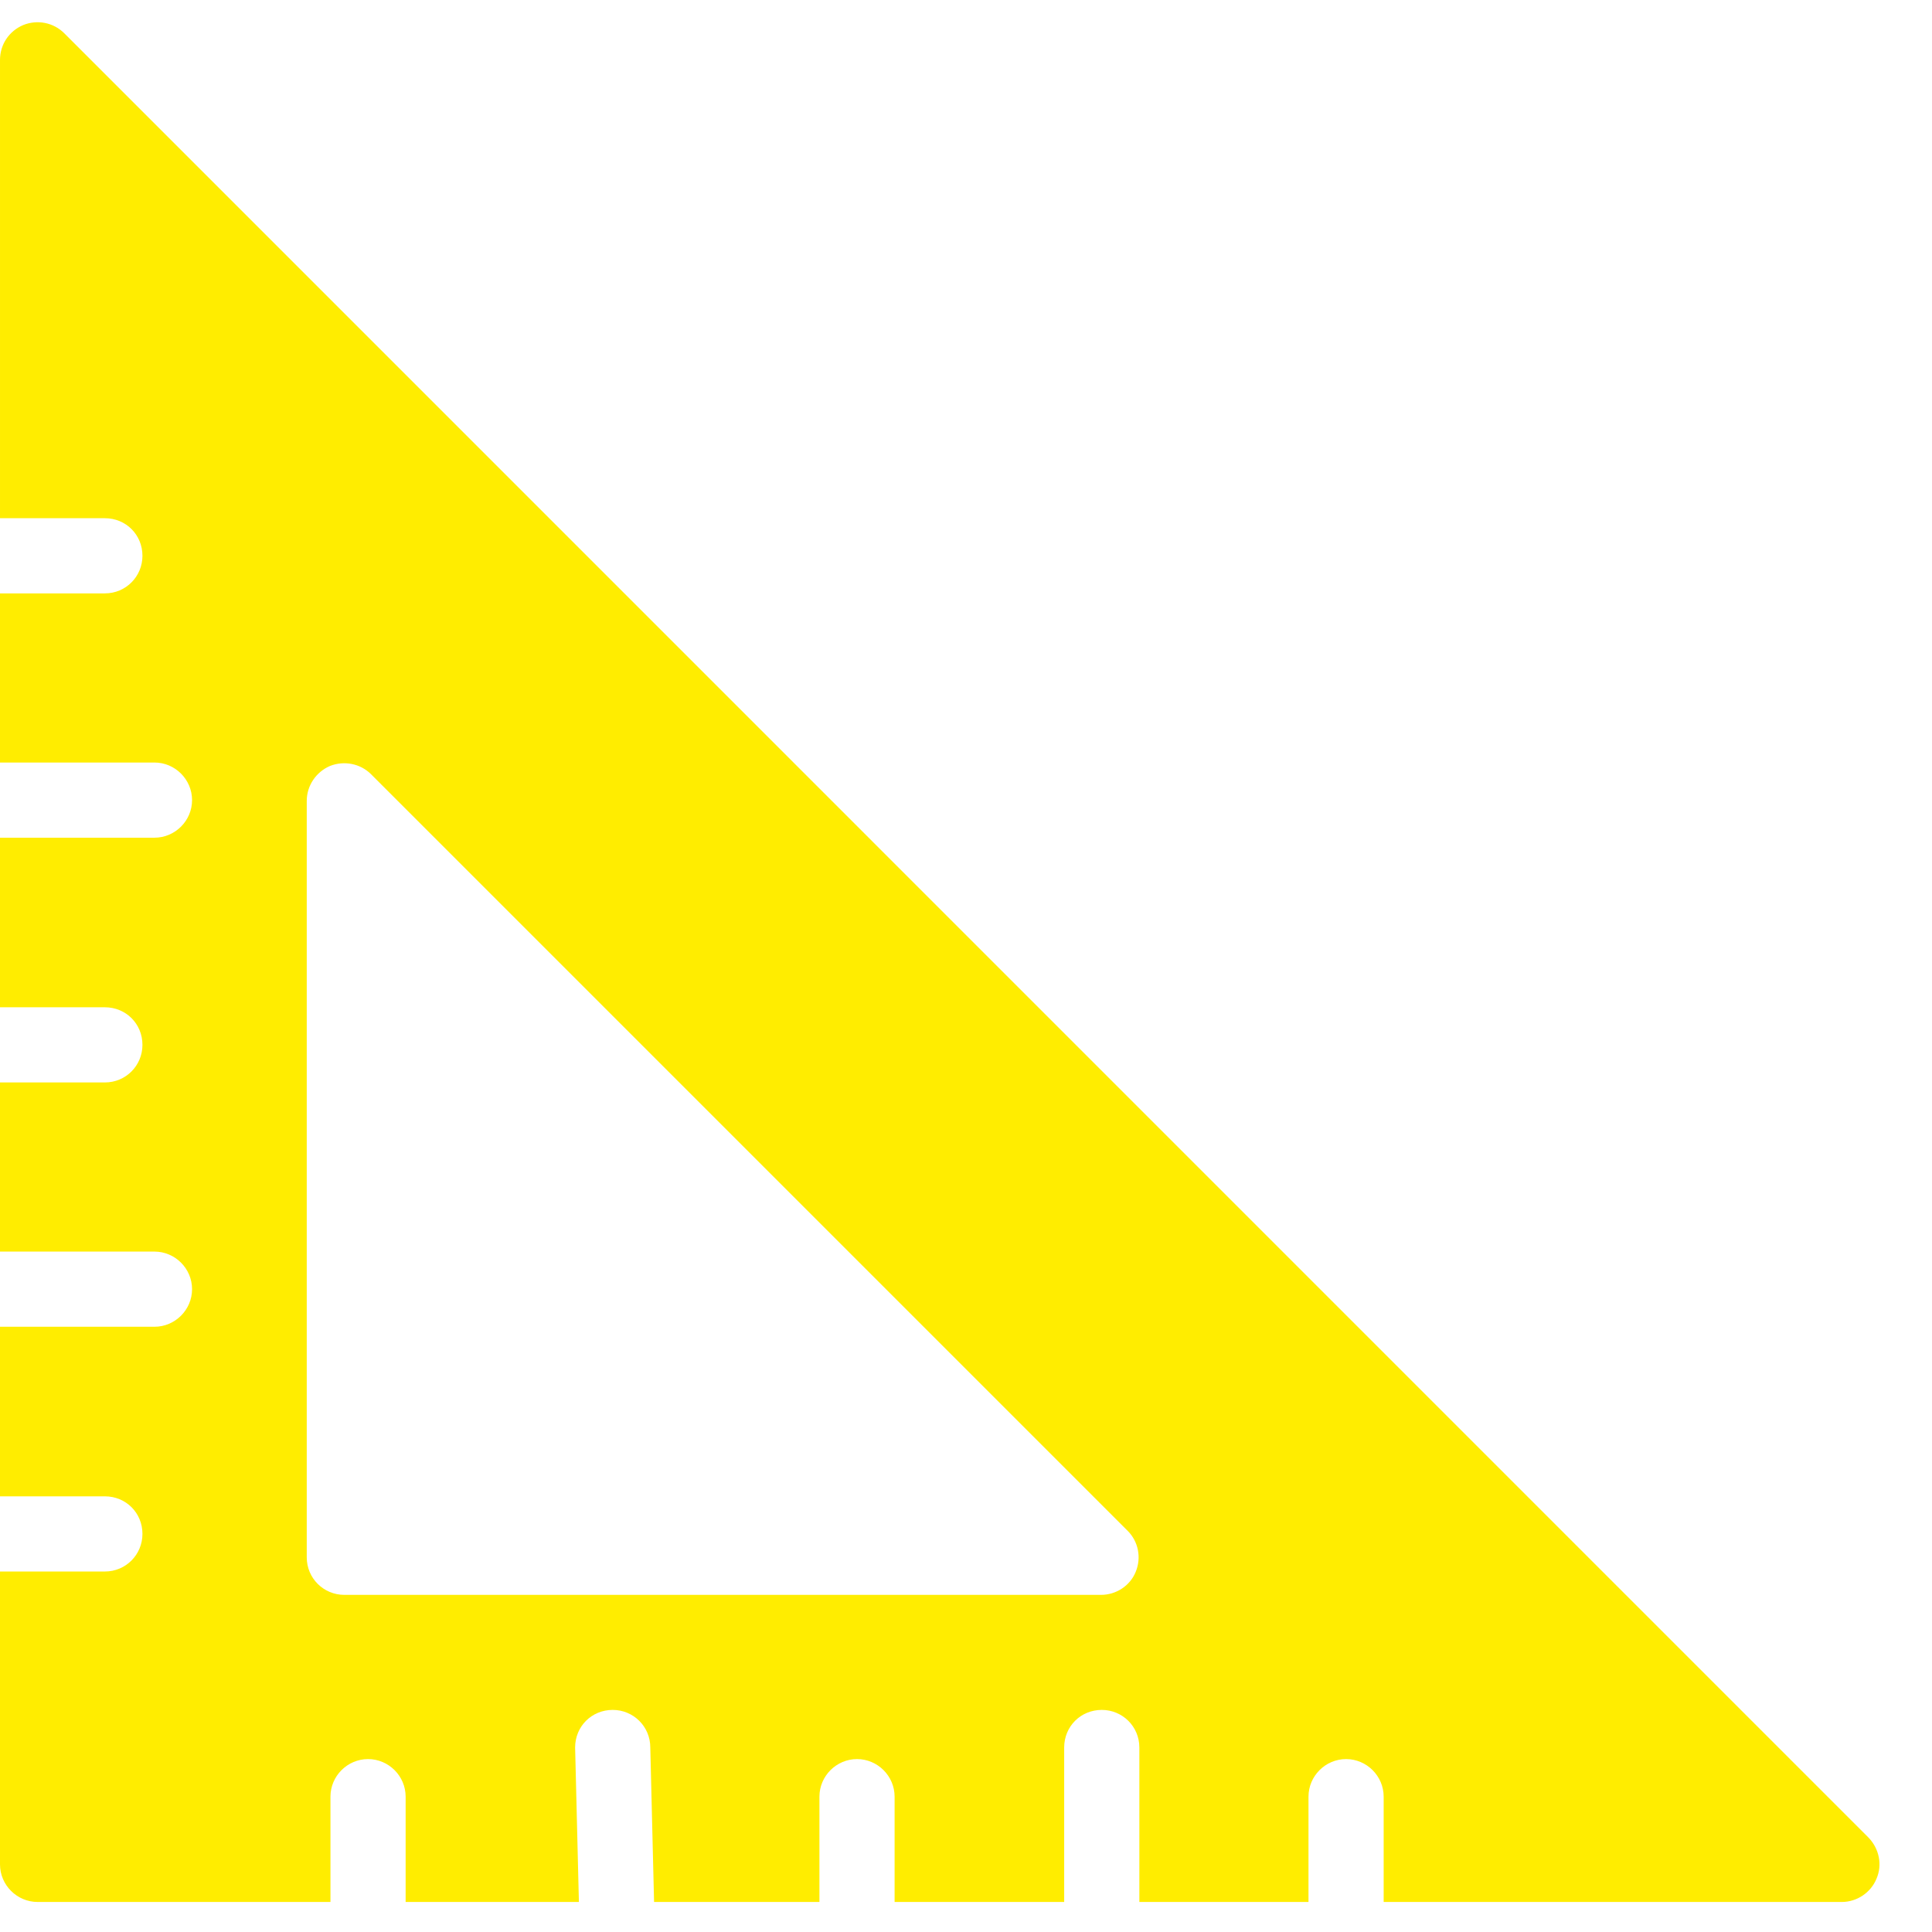
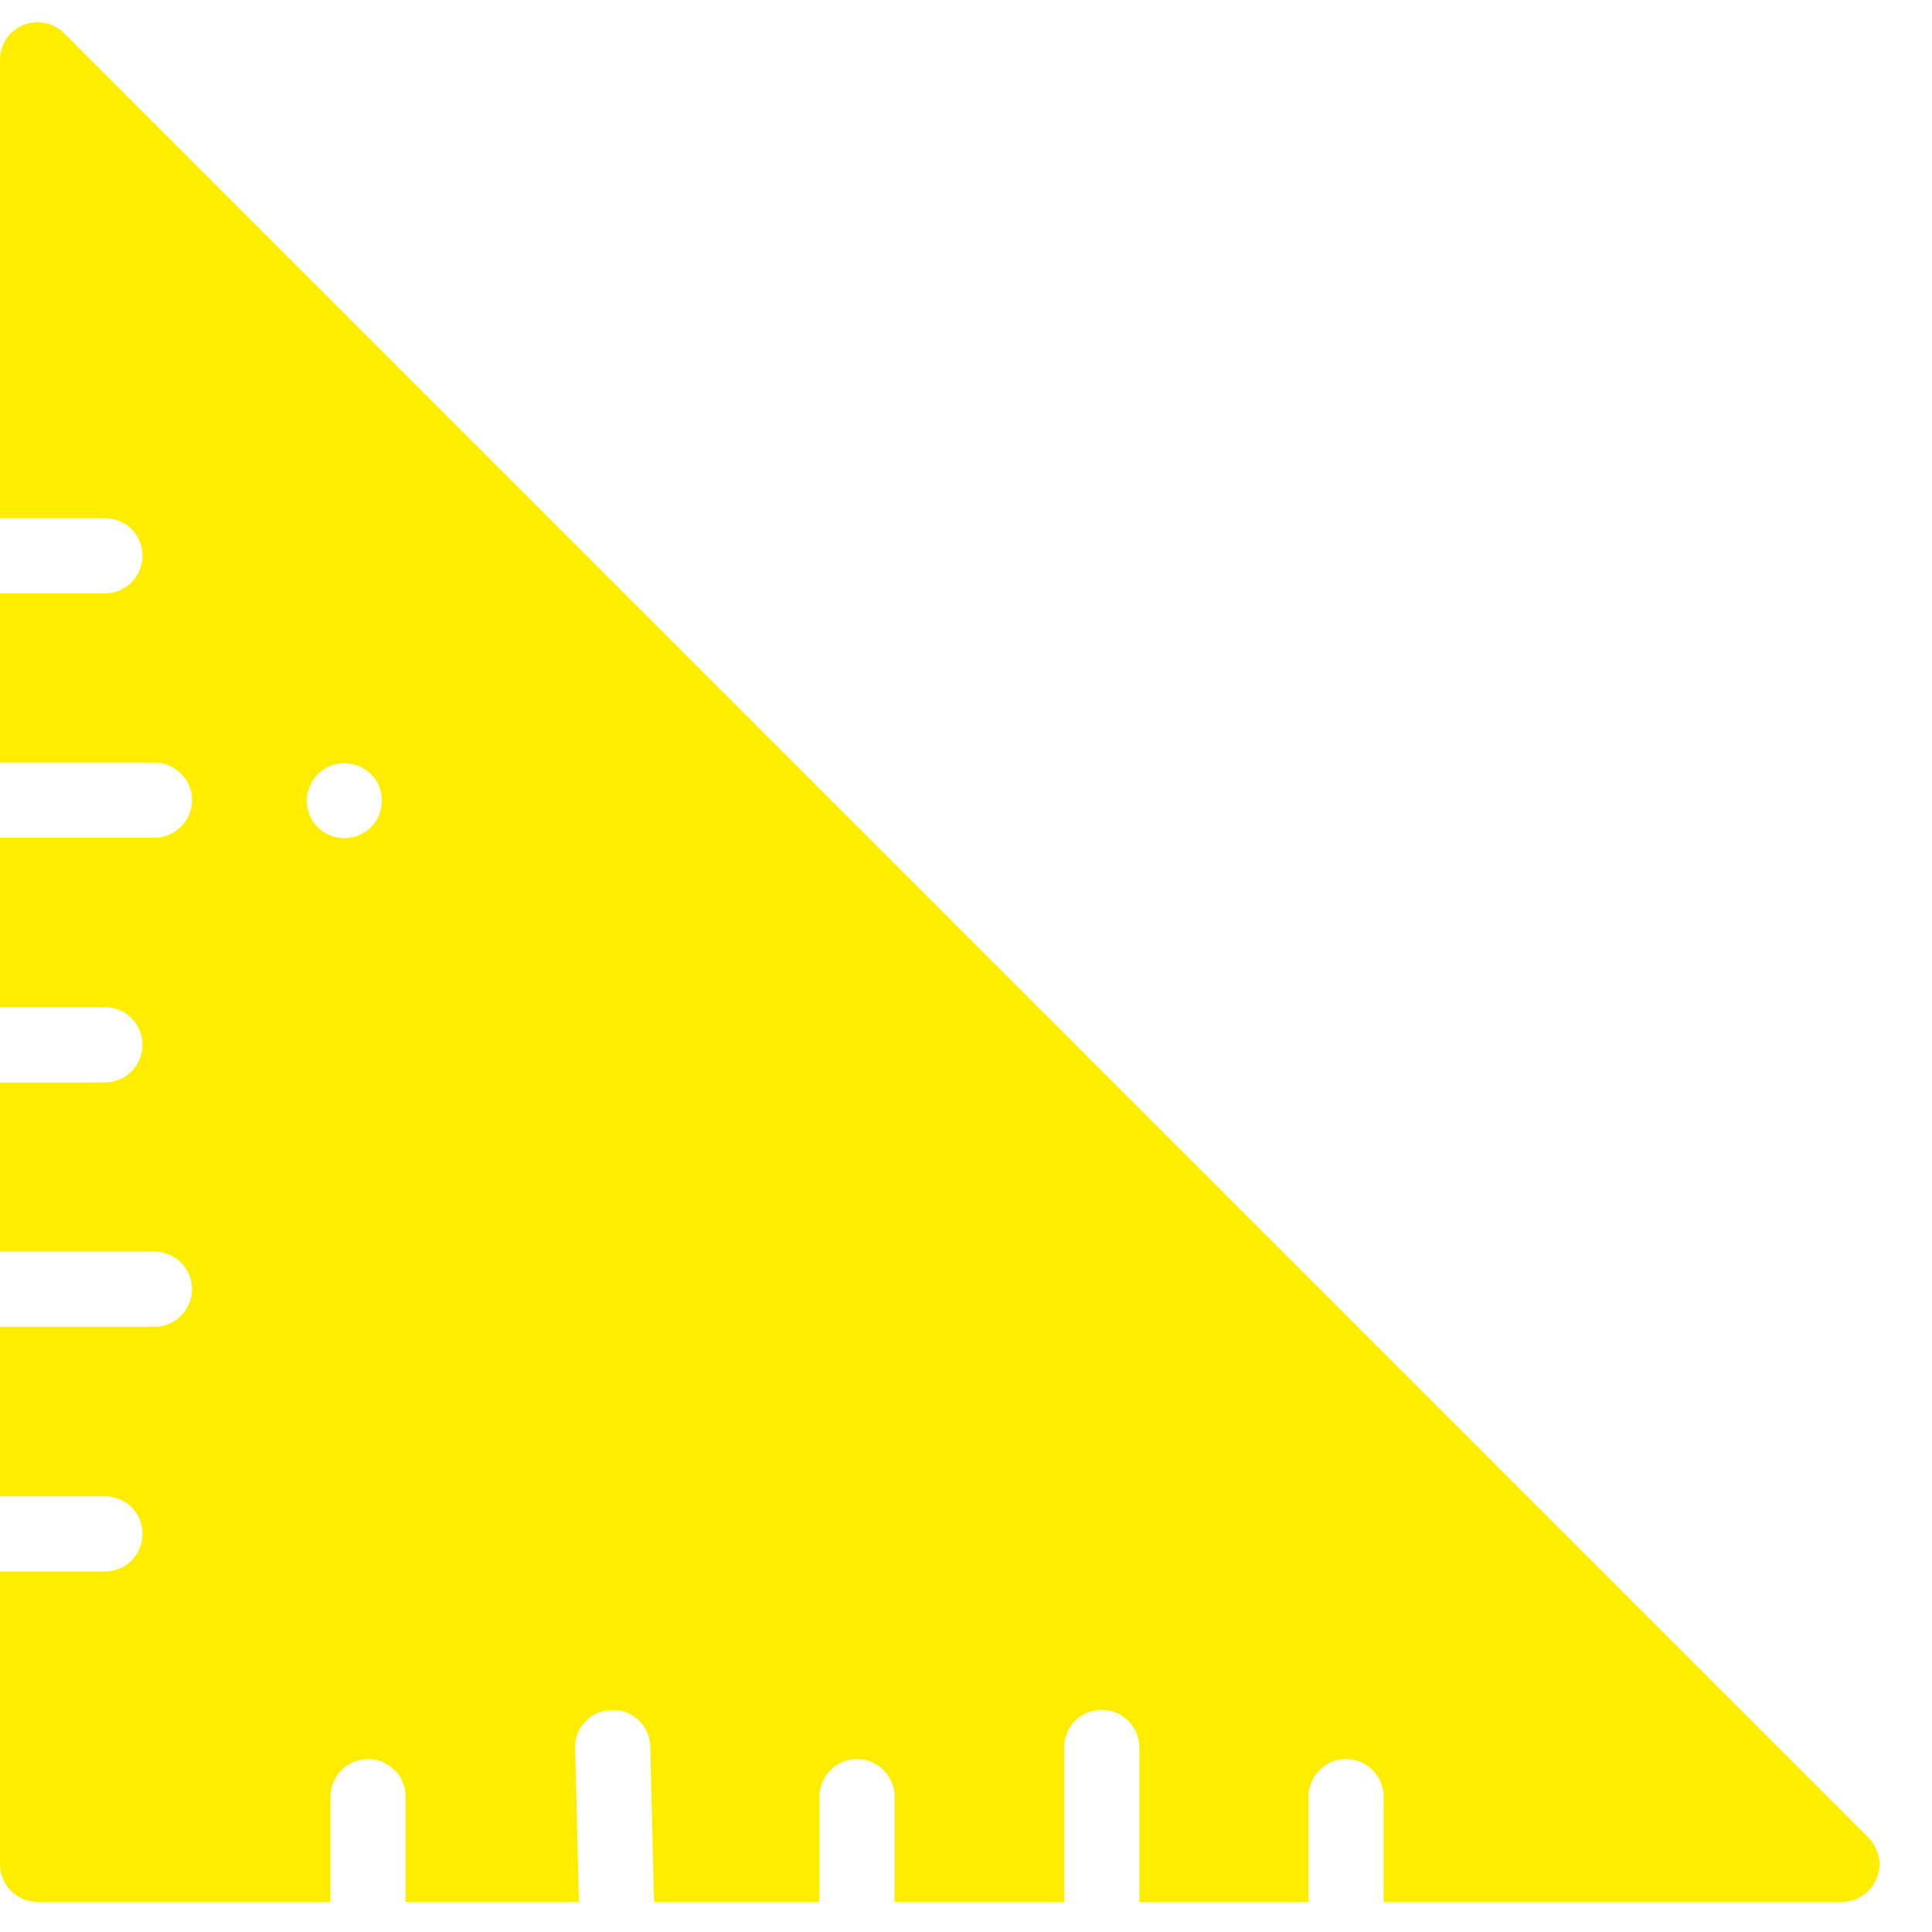
<svg xmlns="http://www.w3.org/2000/svg" id="Layer_1" viewBox="0 0 22 22">
  <defs>
    <style>.cls-1{fill:#ffed00;}</style>
  </defs>
-   <path class="cls-1" d="M.428,21.658h3.335v-1.199c0-.235.193-.428.428-.428s.428.193.428.428v1.199h1.973l-.043-1.759c0-.24.188-.428.428-.428.235,0,.428.188.428.428l.043,1.759h1.883v-1.199c0-.235.193-.428.428-.428s.428.193.428.428v1.199h1.931v-1.759c0-.24.188-.428.428-.428.235,0,.428.188.428.428v1.759h1.926v-1.199c0-.235.193-.428.428-.428s.428.193.428.428v1.199h5.218c.171,0,.33-.107.394-.265.069-.158.03-.342-.09-.467L.732.379c-.124-.124-.308-.158-.467-.094-.163.069-.265.223-.265.398v5.218h1.194c.24,0,.428.188.428.428,0,.235-.188.428-.428.428H0v1.926h1.759c.235,0,.428.193.428.428s-.193.428-.428.428H0v1.931h1.194c.24,0,.428.188.428.428,0,.235-.188.428-.428.428H0v1.926h1.759c.235,0,.428.193.428.428s-.193.428-.428.428H0v1.931h1.194c.24,0,.428.188.428.428,0,.235-.188.428-.428.428H0v3.335c0,.235.193.428.428.428ZM3.493,9.12c0-.175.107-.33.265-.398.163-.064.347-.026.467.094l8.617,8.617c.12.12.158.304.09.467-.064.158-.223.261-.394.261H3.921c-.235,0-.428-.188-.428-.428v-8.613Z" />
+   <path class="cls-1" d="M.428,21.658h3.335v-1.199c0-.235.193-.428.428-.428s.428.193.428.428v1.199h1.973l-.043-1.759c0-.24.188-.428.428-.428.235,0,.428.188.428.428l.043,1.759h1.883v-1.199c0-.235.193-.428.428-.428s.428.193.428.428v1.199h1.931v-1.759c0-.24.188-.428.428-.428.235,0,.428.188.428.428v1.759h1.926v-1.199c0-.235.193-.428.428-.428s.428.193.428.428v1.199h5.218c.171,0,.33-.107.394-.265.069-.158.03-.342-.09-.467L.732.379c-.124-.124-.308-.158-.467-.094-.163.069-.265.223-.265.398v5.218h1.194c.24,0,.428.188.428.428,0,.235-.188.428-.428.428H0v1.926h1.759c.235,0,.428.193.428.428s-.193.428-.428.428H0v1.931h1.194c.24,0,.428.188.428.428,0,.235-.188.428-.428.428H0v1.926h1.759c.235,0,.428.193.428.428s-.193.428-.428.428H0v1.931h1.194c.24,0,.428.188.428.428,0,.235-.188.428-.428.428H0v3.335c0,.235.193.428.428.428ZM3.493,9.12c0-.175.107-.33.265-.398.163-.064.347-.026.467.094c.12.12.158.304.09.467-.064.158-.223.261-.394.261H3.921c-.235,0-.428-.188-.428-.428v-8.613Z" />
</svg>